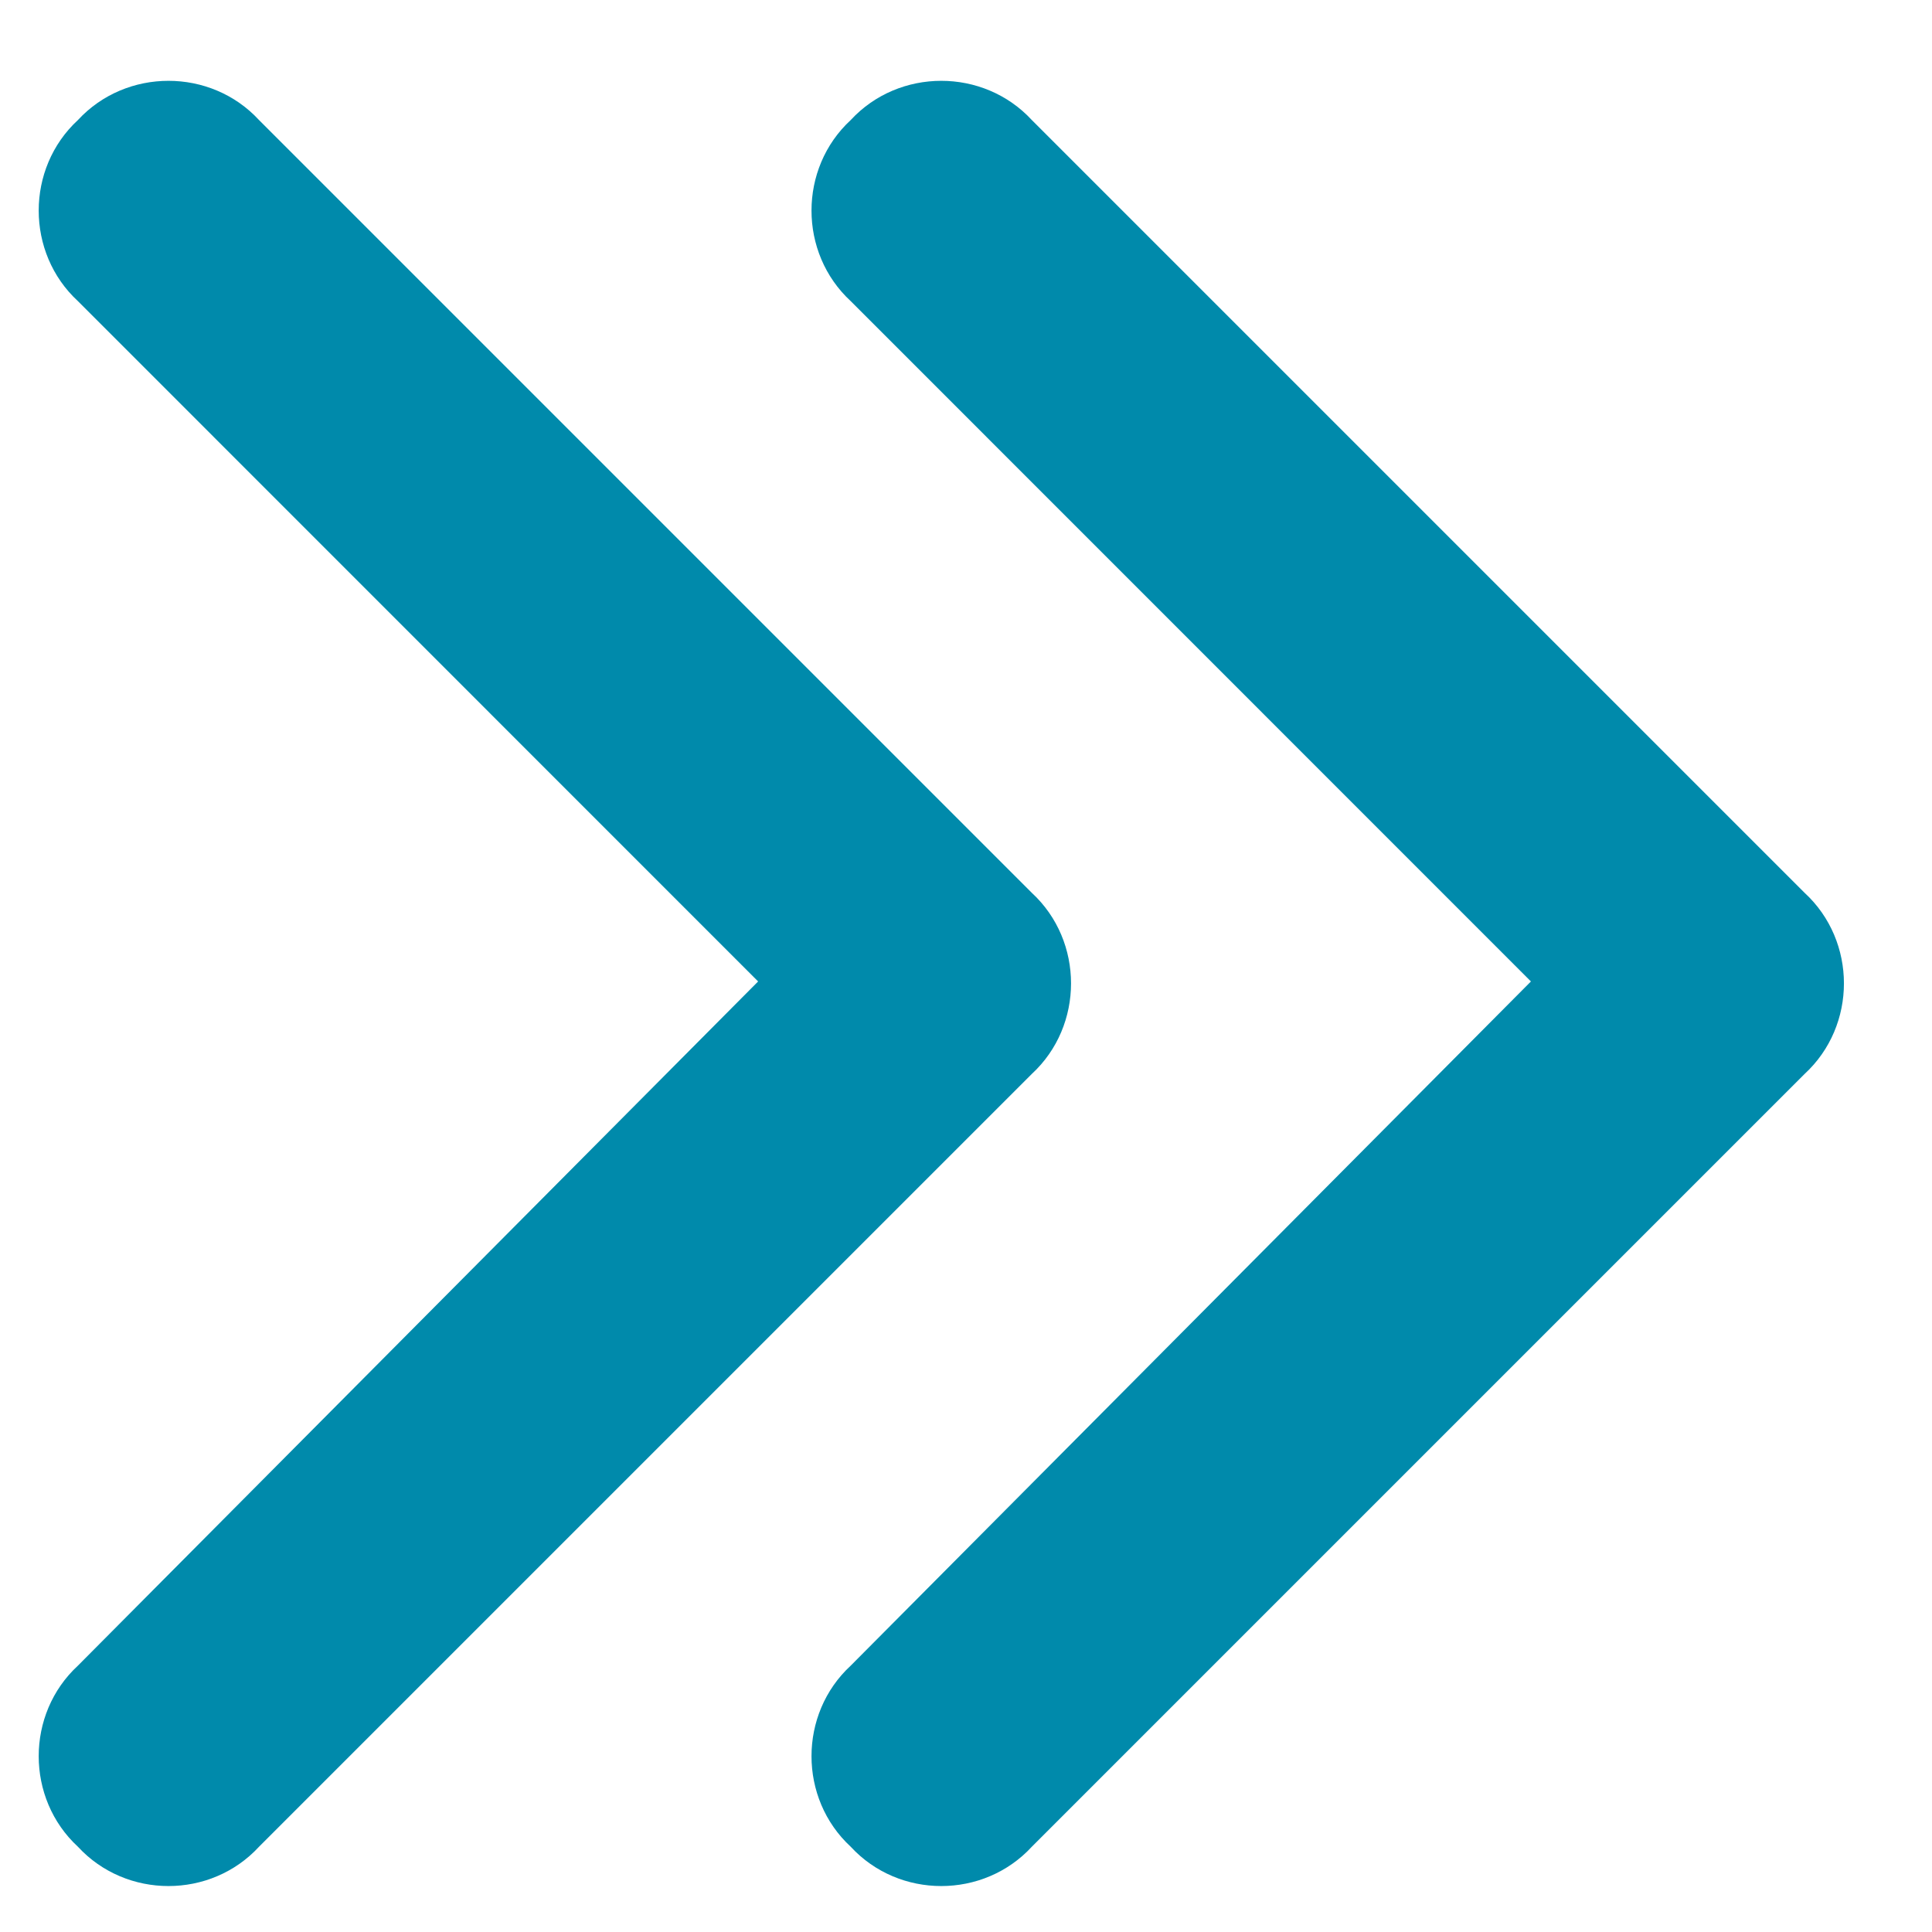
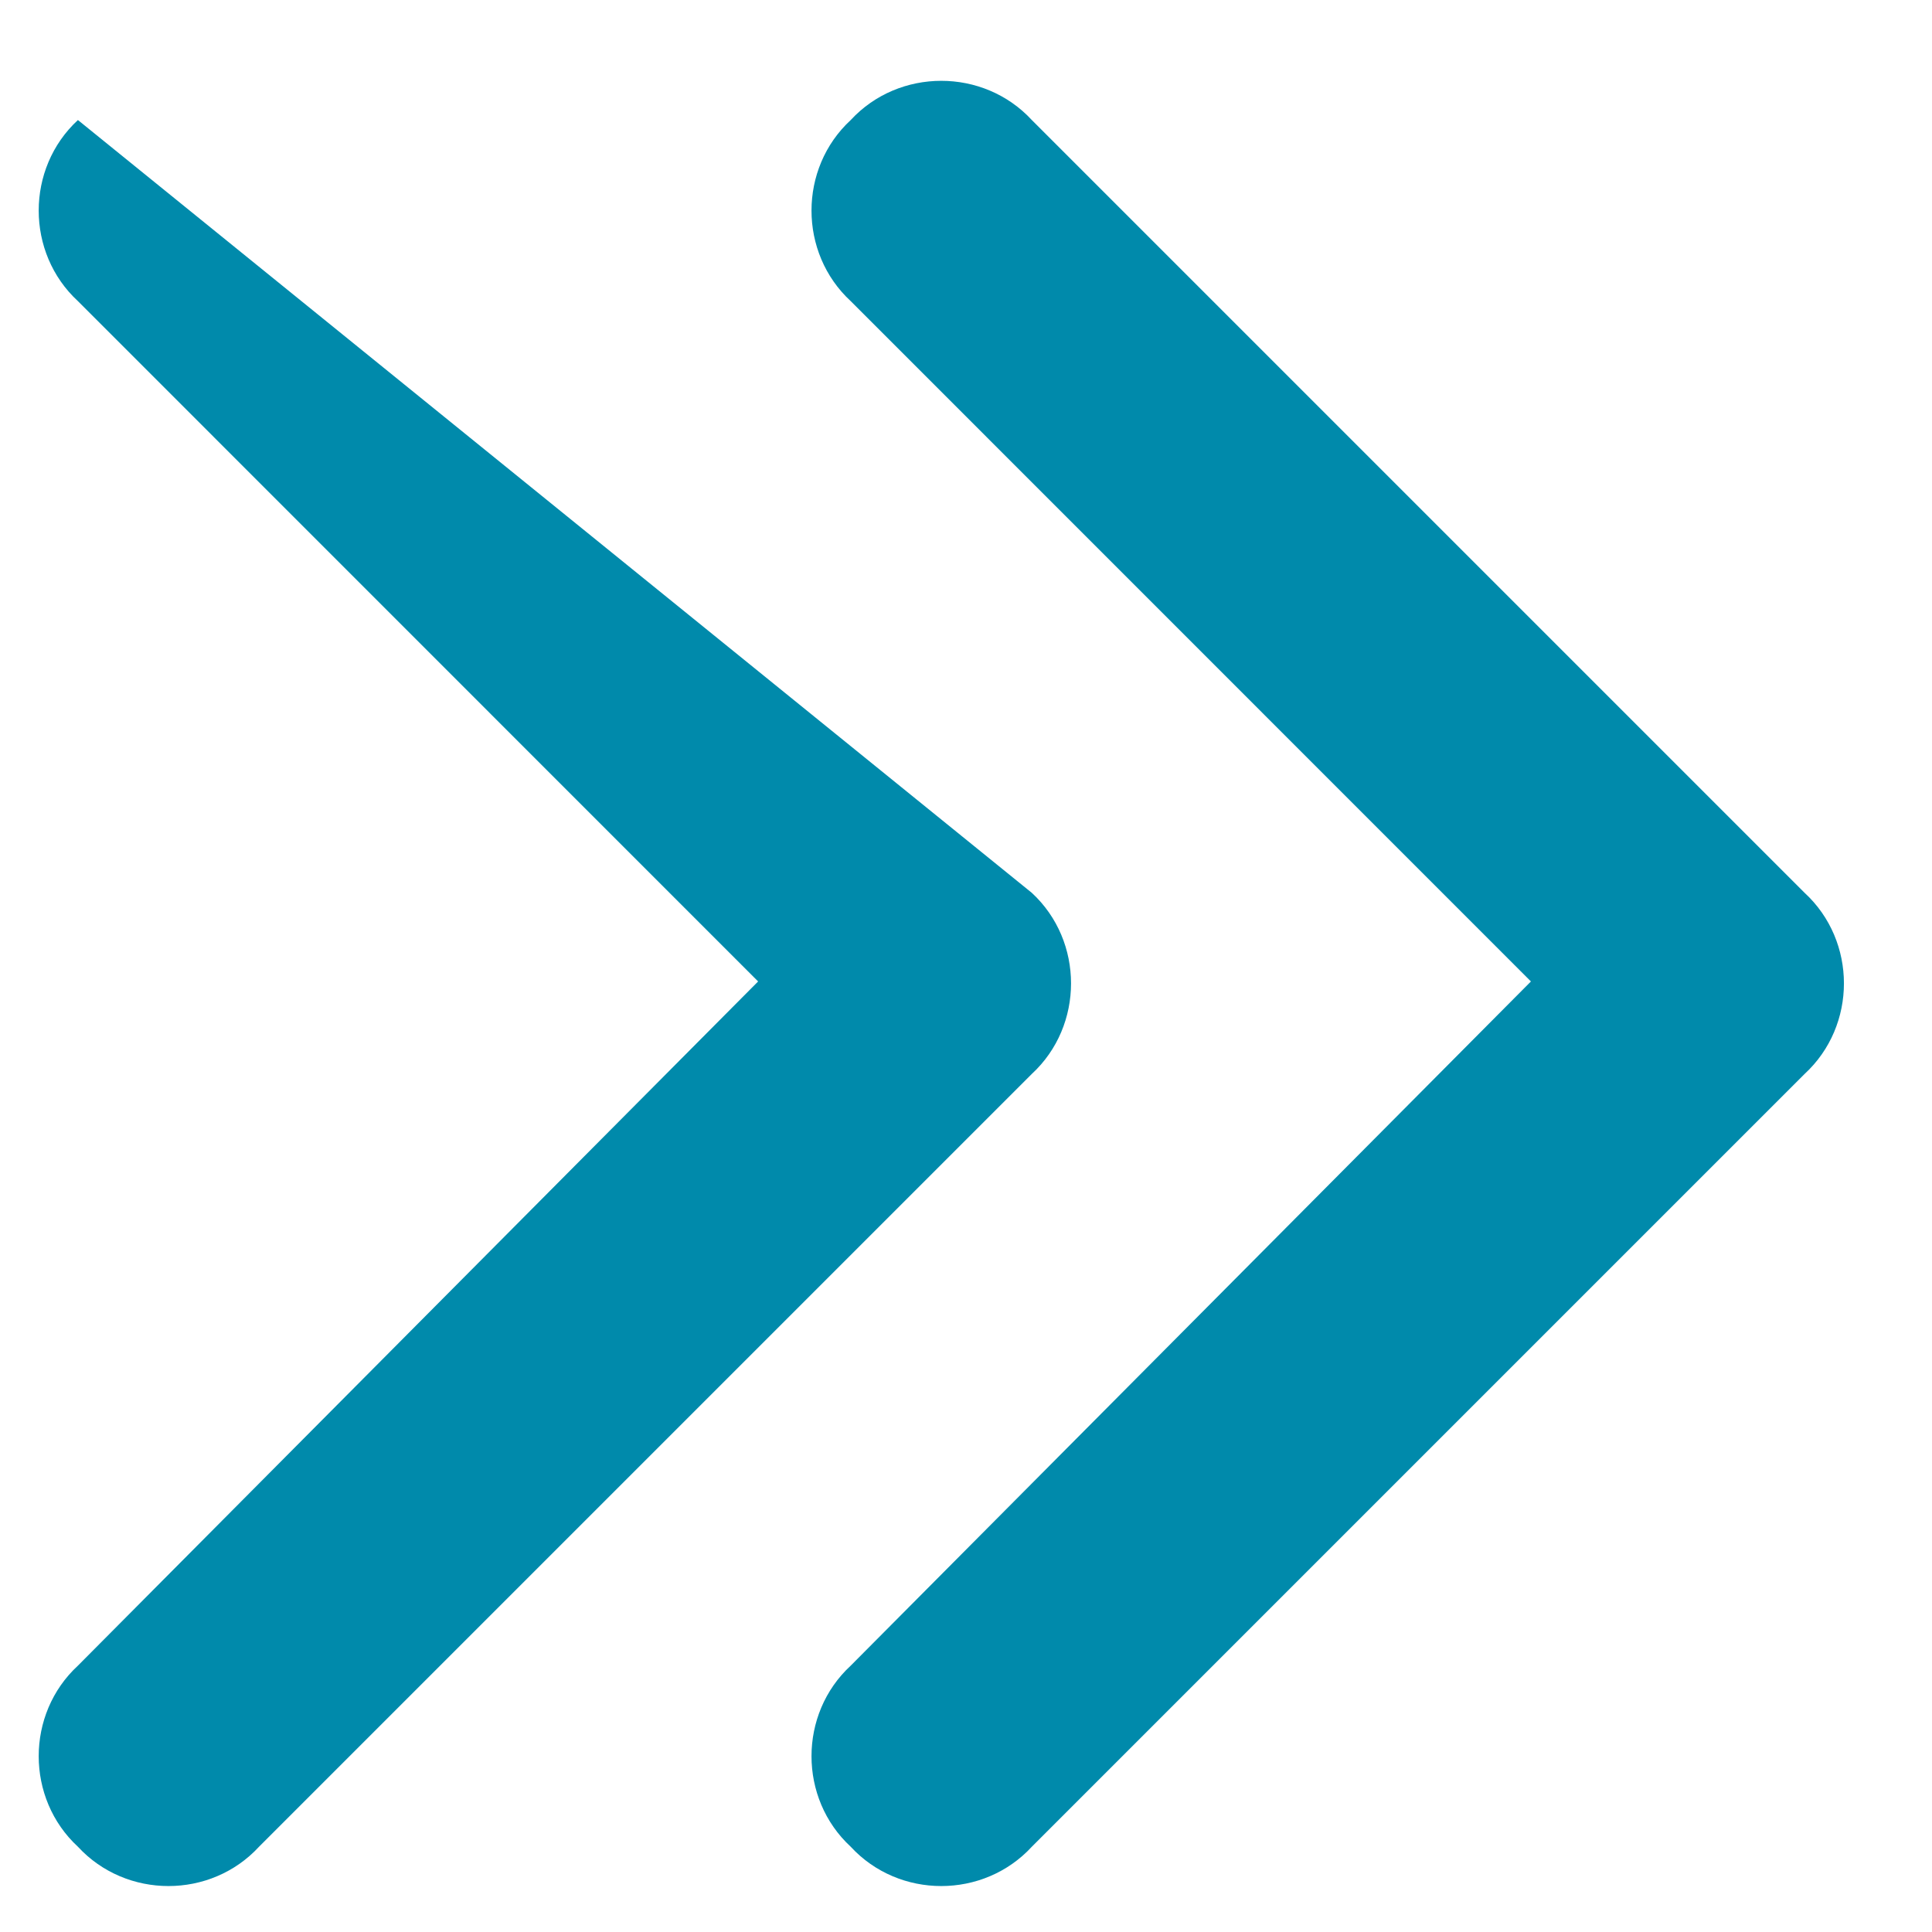
<svg xmlns="http://www.w3.org/2000/svg" width="15" height="15" viewBox="0 0 15 15" fill="none">
-   <path d="M14.011 8.338L8.011 14.338C7.636 14.745 6.98 14.745 6.605 14.338C6.199 13.963 6.199 13.307 6.605 12.932L11.886 7.62L6.605 2.338C6.199 1.963 6.199 1.307 6.605 0.932C6.98 0.526 7.636 0.526 8.011 0.932L14.011 6.932C14.418 7.307 14.418 7.963 14.011 8.338ZM2.011 14.338C1.636 14.745 0.98 14.745 0.605 14.338C0.199 13.963 0.199 13.307 0.605 12.932L5.886 7.62L0.605 2.338C0.199 1.963 0.199 1.307 0.605 0.932C0.98 0.526 1.636 0.526 2.011 0.932L8.011 6.932C8.417 7.307 8.417 7.963 8.011 8.338L2.011 14.338Z" fill="#008AAB" />
+   <path d="M14.011 8.338L8.011 14.338C7.636 14.745 6.98 14.745 6.605 14.338C6.199 13.963 6.199 13.307 6.605 12.932L11.886 7.62L6.605 2.338C6.199 1.963 6.199 1.307 6.605 0.932C6.98 0.526 7.636 0.526 8.011 0.932L14.011 6.932C14.418 7.307 14.418 7.963 14.011 8.338ZM2.011 14.338C1.636 14.745 0.98 14.745 0.605 14.338C0.199 13.963 0.199 13.307 0.605 12.932L5.886 7.62L0.605 2.338C0.199 1.963 0.199 1.307 0.605 0.932L8.011 6.932C8.417 7.307 8.417 7.963 8.011 8.338L2.011 14.338Z" fill="#008AAB" />
</svg>